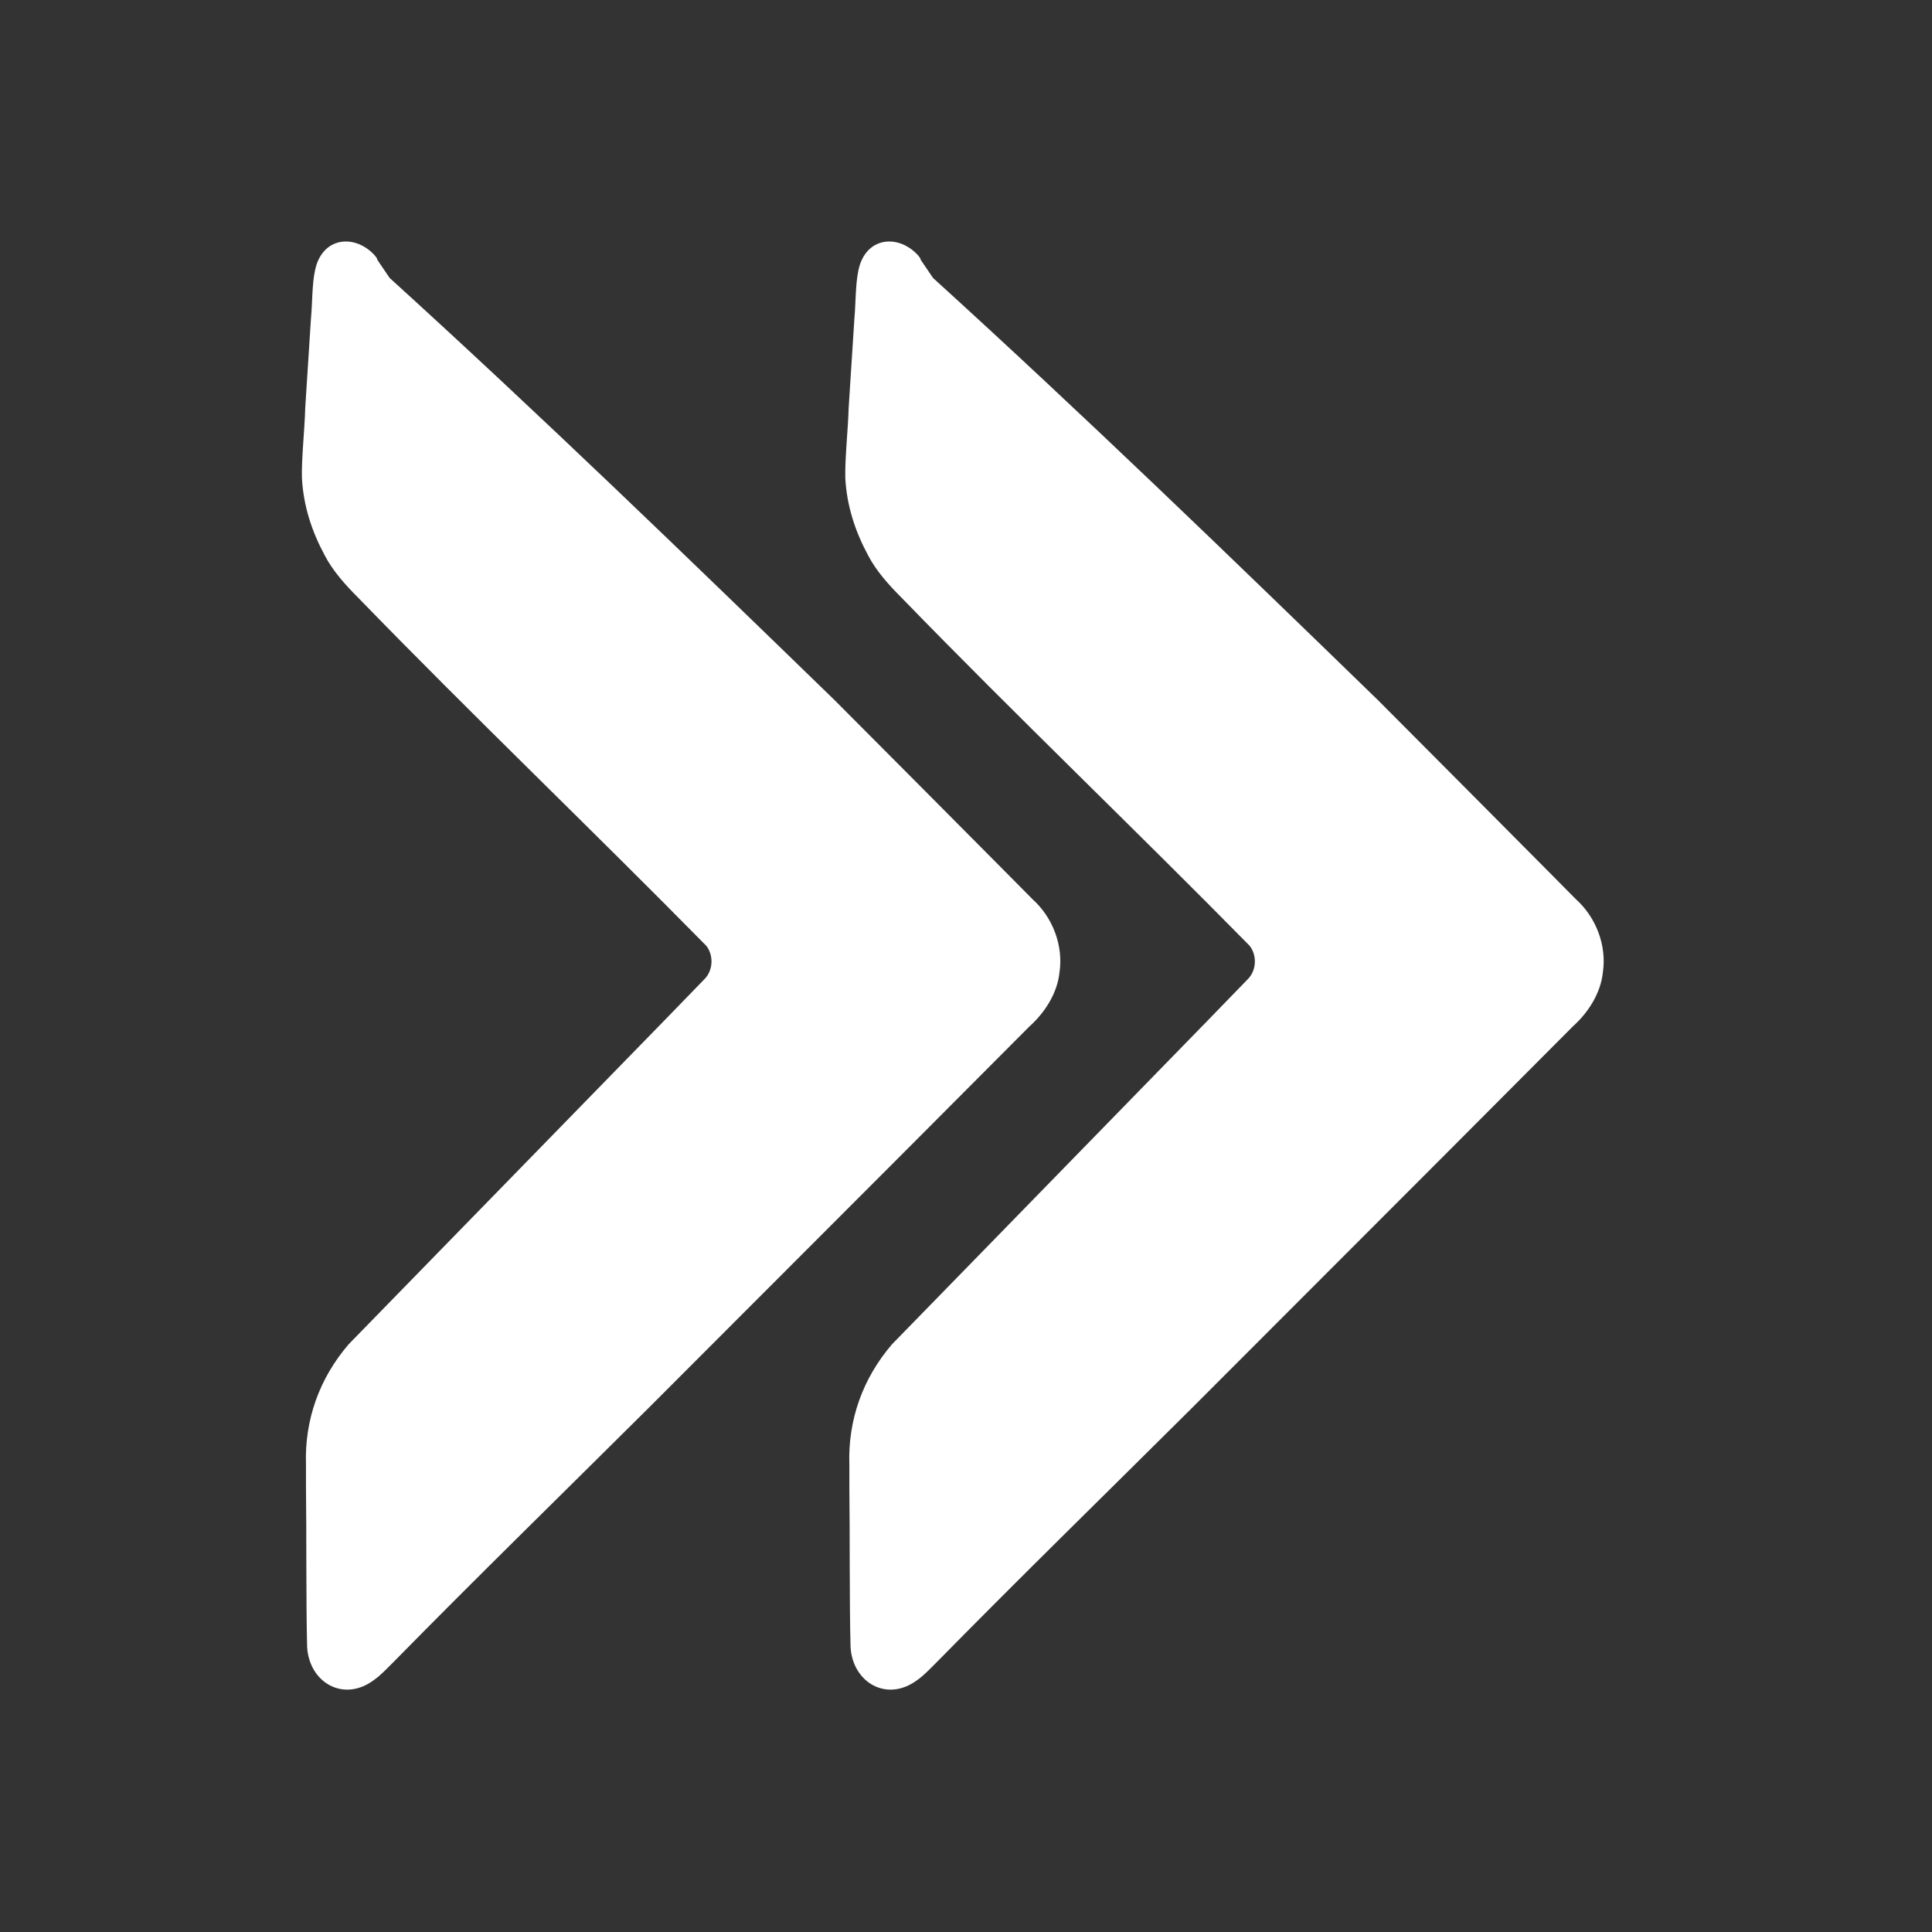
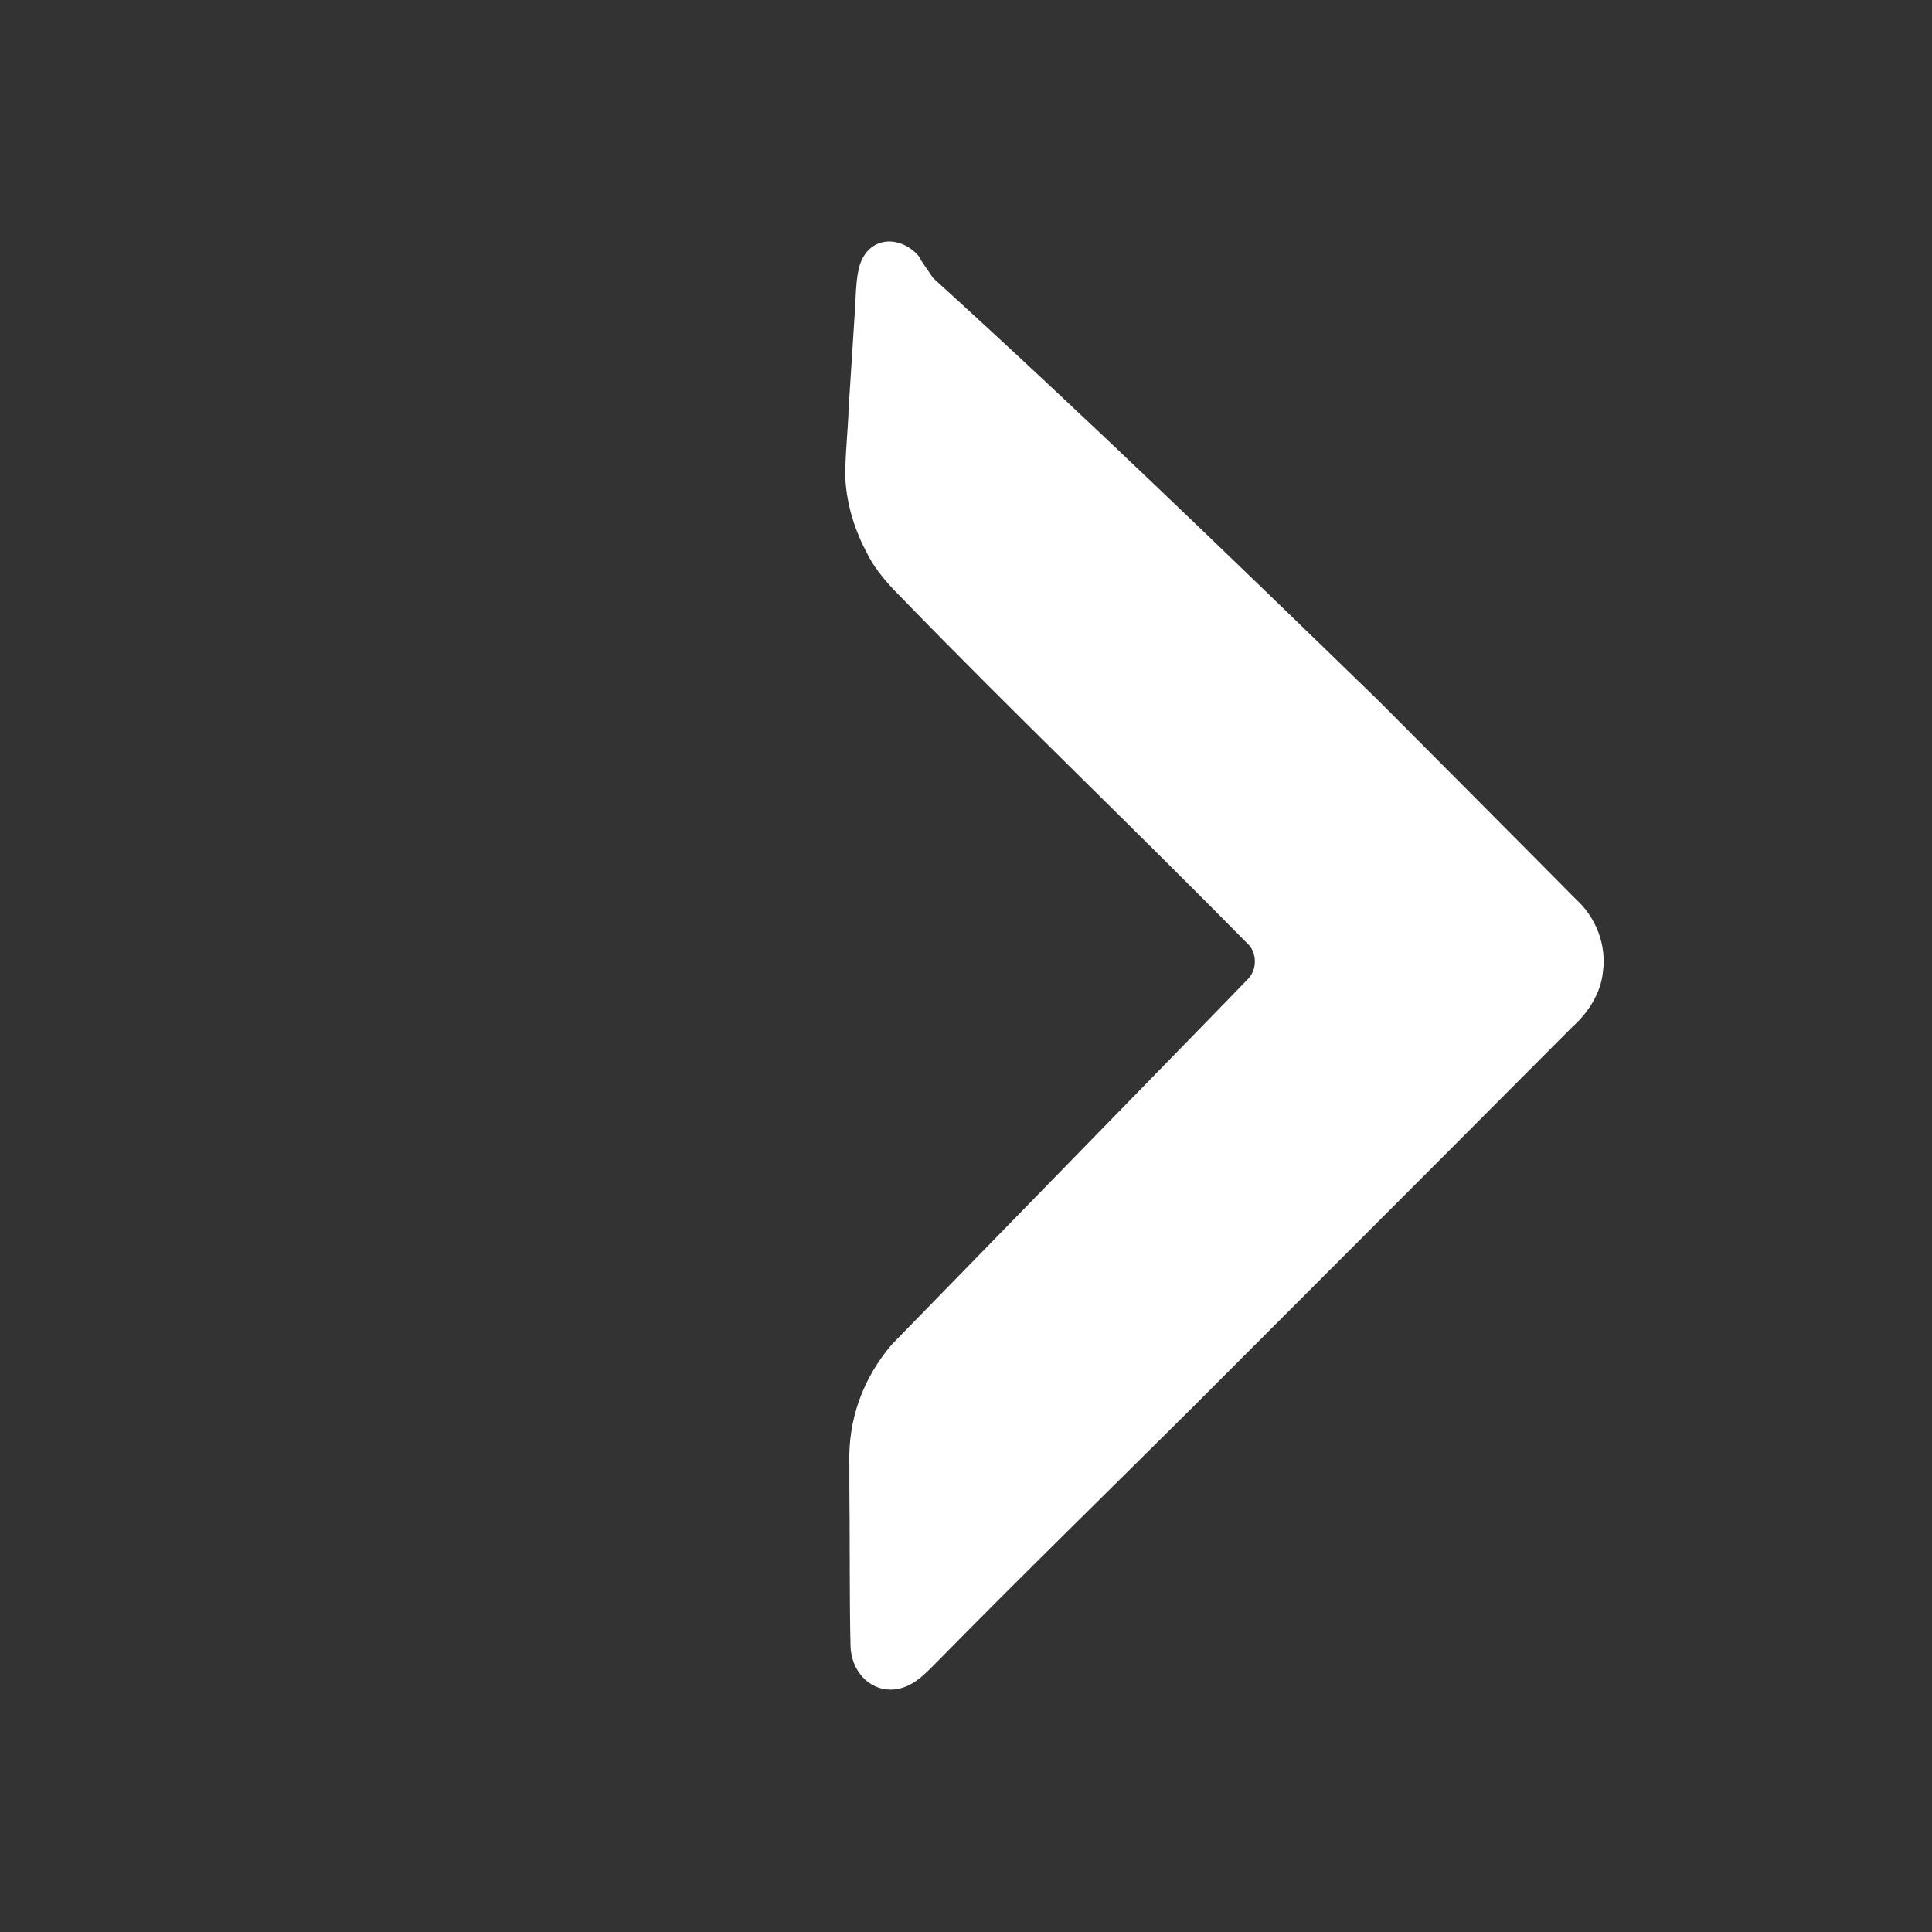
<svg xmlns="http://www.w3.org/2000/svg" width="32" height="32" viewBox="0 0 32 32" fill="none">
  <rect x="0" y="0" width="32" height="32" fill="#333333" stroke="none" />
  <path d="M15.198 27.823C14.695 28.204 14.123 27.871 14.088 27.282V27.279C14.068 26.559 14.078 25.343 14.068 24.633V24.261C14.043 23.519 14.289 22.831 14.775 22.265C15.524 21.497 19.345 17.577 20.008 16.898L20.529 16.361L20.66 16.226C20.814 16.079 20.823 15.826 20.699 15.666C18.808 13.743 16.804 11.829 14.926 9.893C14.724 9.692 14.51 9.452 14.382 9.205C14.164 8.802 14.027 8.383 14.001 7.922C13.992 7.605 14.049 7.077 14.056 6.764L14.152 5.269C14.174 5.033 14.168 4.703 14.219 4.473C14.334 3.929 14.859 3.874 15.185 4.207C15.232 4.256 15.251 4.286 15.249 4.302L15.454 4.604C17.947 6.869 20.404 9.247 22.823 11.596C23.201 11.973 25.38 14.165 25.707 14.495C25.793 14.581 26.017 14.809 26.1 14.892C26.436 15.193 26.616 15.663 26.548 16.108C26.513 16.45 26.305 16.773 26.055 16.997L23.953 19.106L19.742 23.321C18.334 24.722 16.913 26.108 15.521 27.525C15.425 27.618 15.313 27.743 15.198 27.823Z" fill="white" />
-   <path d="M6.198 27.823C5.695 28.204 5.123 27.871 5.087 27.282V27.279C5.068 26.559 5.078 25.343 5.068 24.633V24.261C5.043 23.519 5.289 22.831 5.775 22.265C6.524 21.497 10.345 17.577 11.008 16.898L11.529 16.361L11.66 16.226C11.814 16.079 11.823 15.826 11.699 15.666C9.807 13.743 7.804 11.829 5.926 9.893C5.724 9.692 5.51 9.452 5.382 9.205C5.164 8.802 5.027 8.383 5.001 7.922C4.991 7.605 5.049 7.077 5.055 6.764L5.151 5.269C5.174 5.033 5.167 4.703 5.219 4.473C5.334 3.929 5.859 3.874 6.185 4.207C6.232 4.256 6.251 4.286 6.249 4.302L6.454 4.604C8.947 6.869 11.404 9.247 13.823 11.596C14.201 11.973 16.38 14.165 16.707 14.495C16.793 14.581 17.017 14.809 17.1 14.892C17.436 15.193 17.616 15.663 17.548 16.108C17.513 16.45 17.305 16.773 17.055 16.997L14.953 19.106L10.742 23.321C9.334 24.722 7.913 26.108 6.521 27.525C6.425 27.618 6.313 27.743 6.198 27.823Z" fill="white" />
</svg>